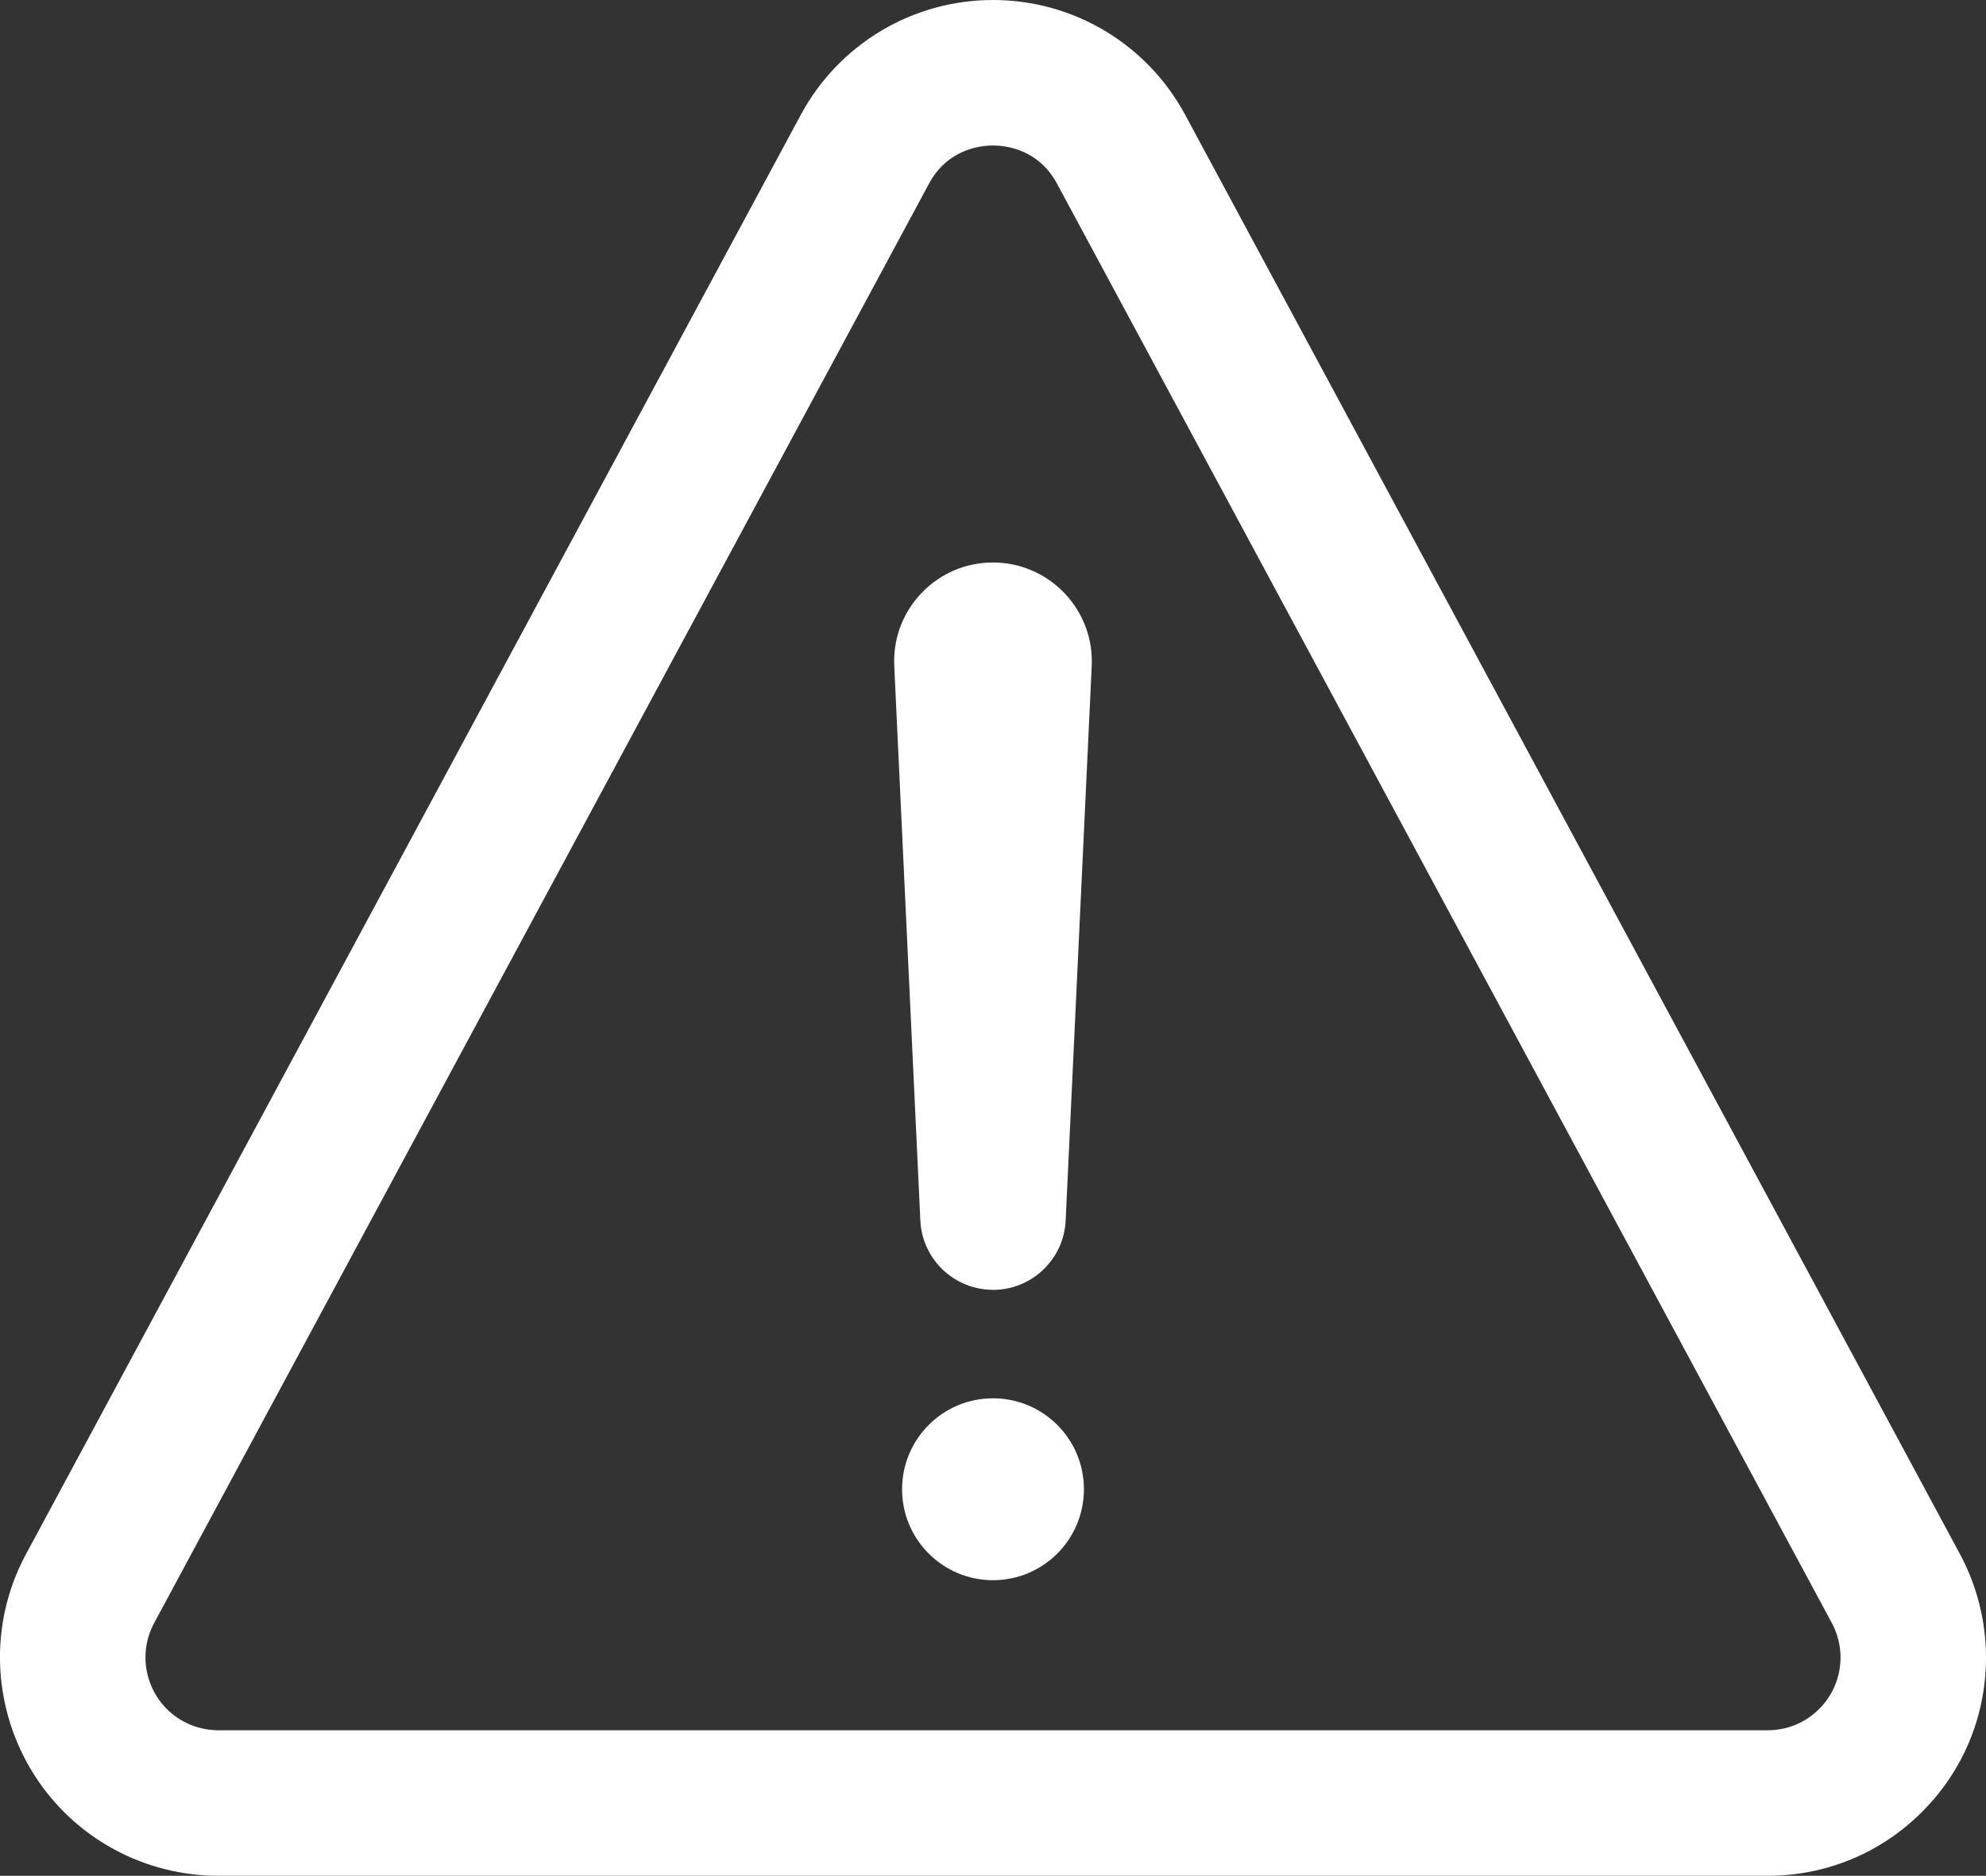
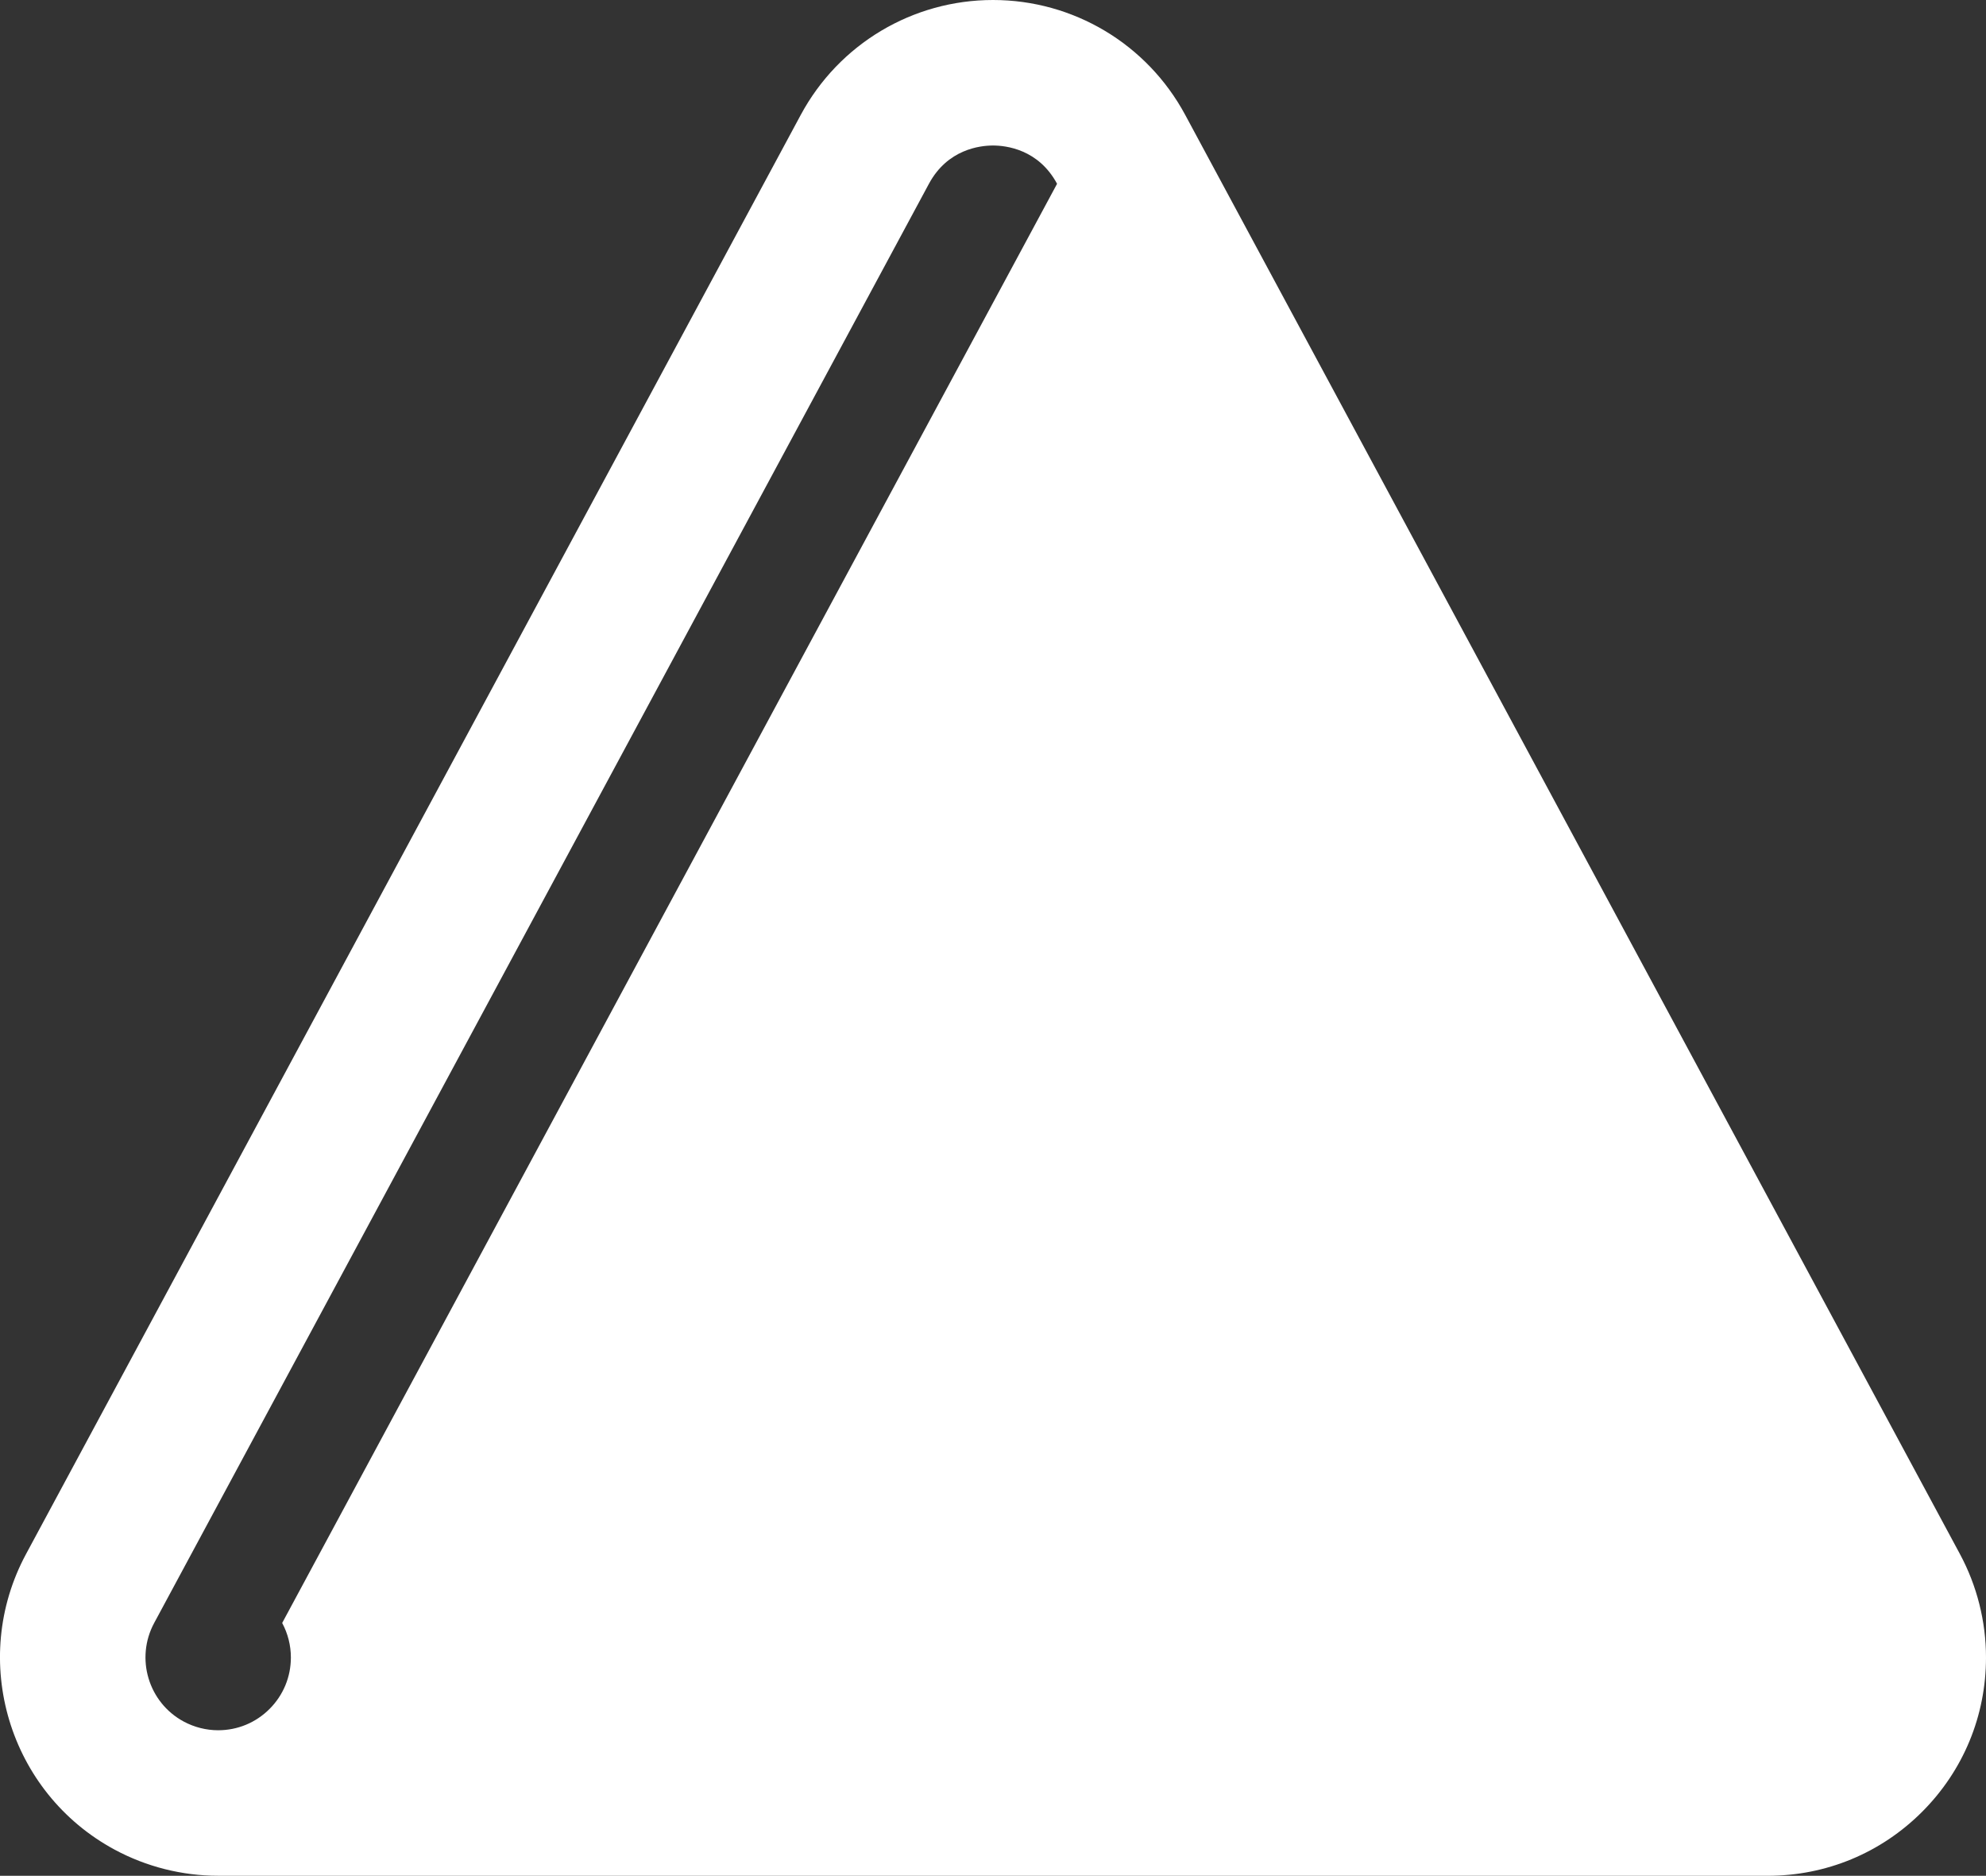
<svg xmlns="http://www.w3.org/2000/svg" id="Layer_2" data-name="Layer 2" viewBox="0 0 682.56 644.53">
  <rect x="0" y="0" width="682.56" height="644.53" fill="#333333" stroke="none" />
  <defs>
    <style>
      .cls-1 {
        fill: #fff;
        stroke-width: 0px;
      }
    </style>
  </defs>
  <g id="Layer_1-2" data-name="Layer 1">
-     <path class="cls-1" d="M607.58,644.53H74.97c-12.37,0-24.65-3.1-35.54-8.96-36.41-19.61-50.09-65.18-30.48-101.59L275.23,39.44C288.34,15.11,313.65,0,341.28,0s52.93,15.11,66.04,39.44l266.28,494.54c5.86,10.89,8.96,23.18,8.96,35.54,0,20.04-7.79,38.87-21.96,53.04s-33,21.97-53.03,21.98ZM74.98,594.53h532.59c6.67,0,12.95-2.6,17.67-7.33s7.32-11,7.32-17.68c0-4.12-1.03-8.22-2.99-11.85L363.3,63.15c-6.39-11.87-17.53-13.15-22.02-13.15s-15.63,1.28-22.02,13.15L52.98,557.68c-6.53,12.14-1.98,27.33,10.16,33.86,3.63,1.95,7.73,2.99,11.85,2.99h0Z" />
-     <path class="cls-1" d="M341.28,443.19c-13.35,0-24.35-10.49-24.97-23.83l-8.97-190.62c0-.09,0-.17-.01-.26-.01-.33-.02-.67-.02-1-.09-8.98,3.36-17.54,9.71-24.02,6.35-6.48,14.85-10.1,23.92-10.18.63,0,1.24,0,1.85.03,18.74.85,33.27,16.76,32.42,35.48l-8.96,190.59c-.63,13.33-11.62,23.83-24.97,23.83Z" />
-     <path class="cls-1" d="M341.28,542.97c-17.26,0-31.25-13.99-31.25-31.25s13.99-31.25,31.25-31.25,31.25,13.99,31.25,31.25-13.99,31.25-31.25,31.25Z" />
+     <path class="cls-1" d="M607.58,644.53H74.97c-12.37,0-24.65-3.1-35.54-8.96-36.41-19.61-50.09-65.18-30.48-101.59L275.23,39.44C288.34,15.11,313.65,0,341.28,0s52.93,15.11,66.04,39.44l266.28,494.54c5.86,10.89,8.96,23.18,8.96,35.54,0,20.04-7.79,38.87-21.96,53.04s-33,21.97-53.03,21.98ZM74.98,594.53c6.67,0,12.95-2.6,17.67-7.33s7.32-11,7.32-17.68c0-4.12-1.03-8.22-2.99-11.85L363.3,63.15c-6.39-11.87-17.53-13.15-22.02-13.15s-15.63,1.28-22.02,13.15L52.98,557.68c-6.53,12.14-1.98,27.33,10.16,33.86,3.63,1.95,7.73,2.99,11.85,2.99h0Z" />
  </g>
</svg>